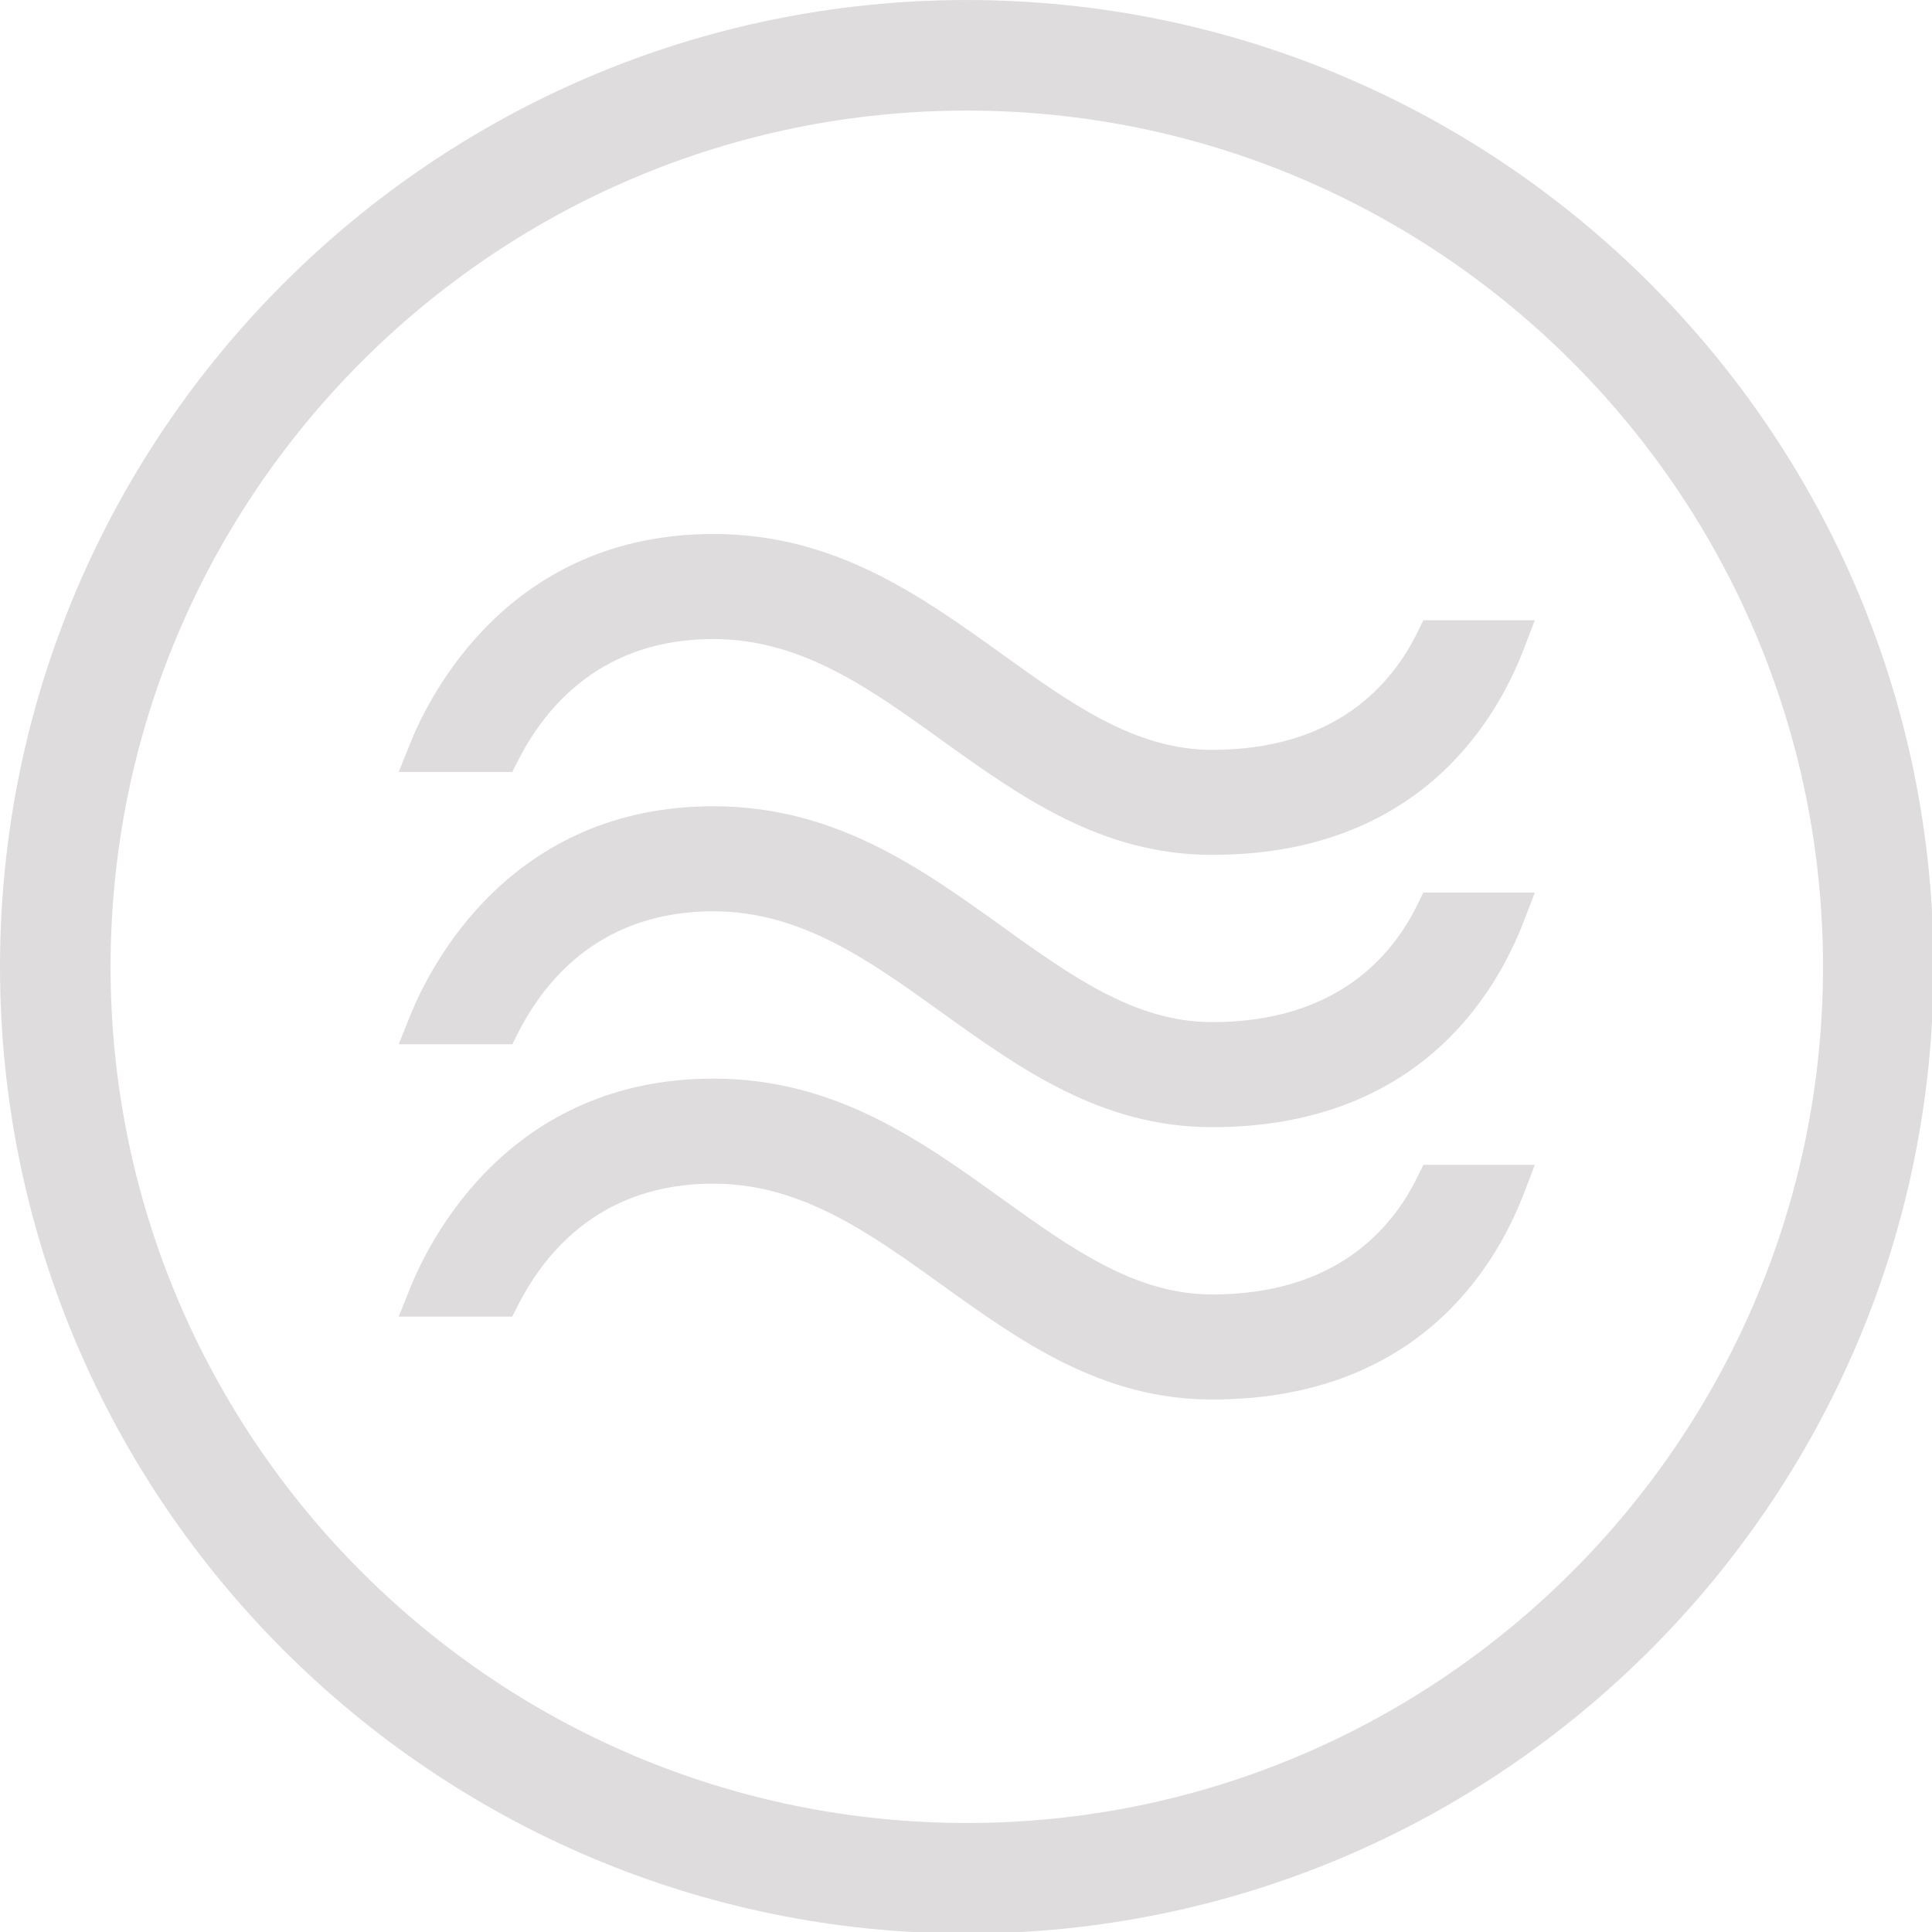
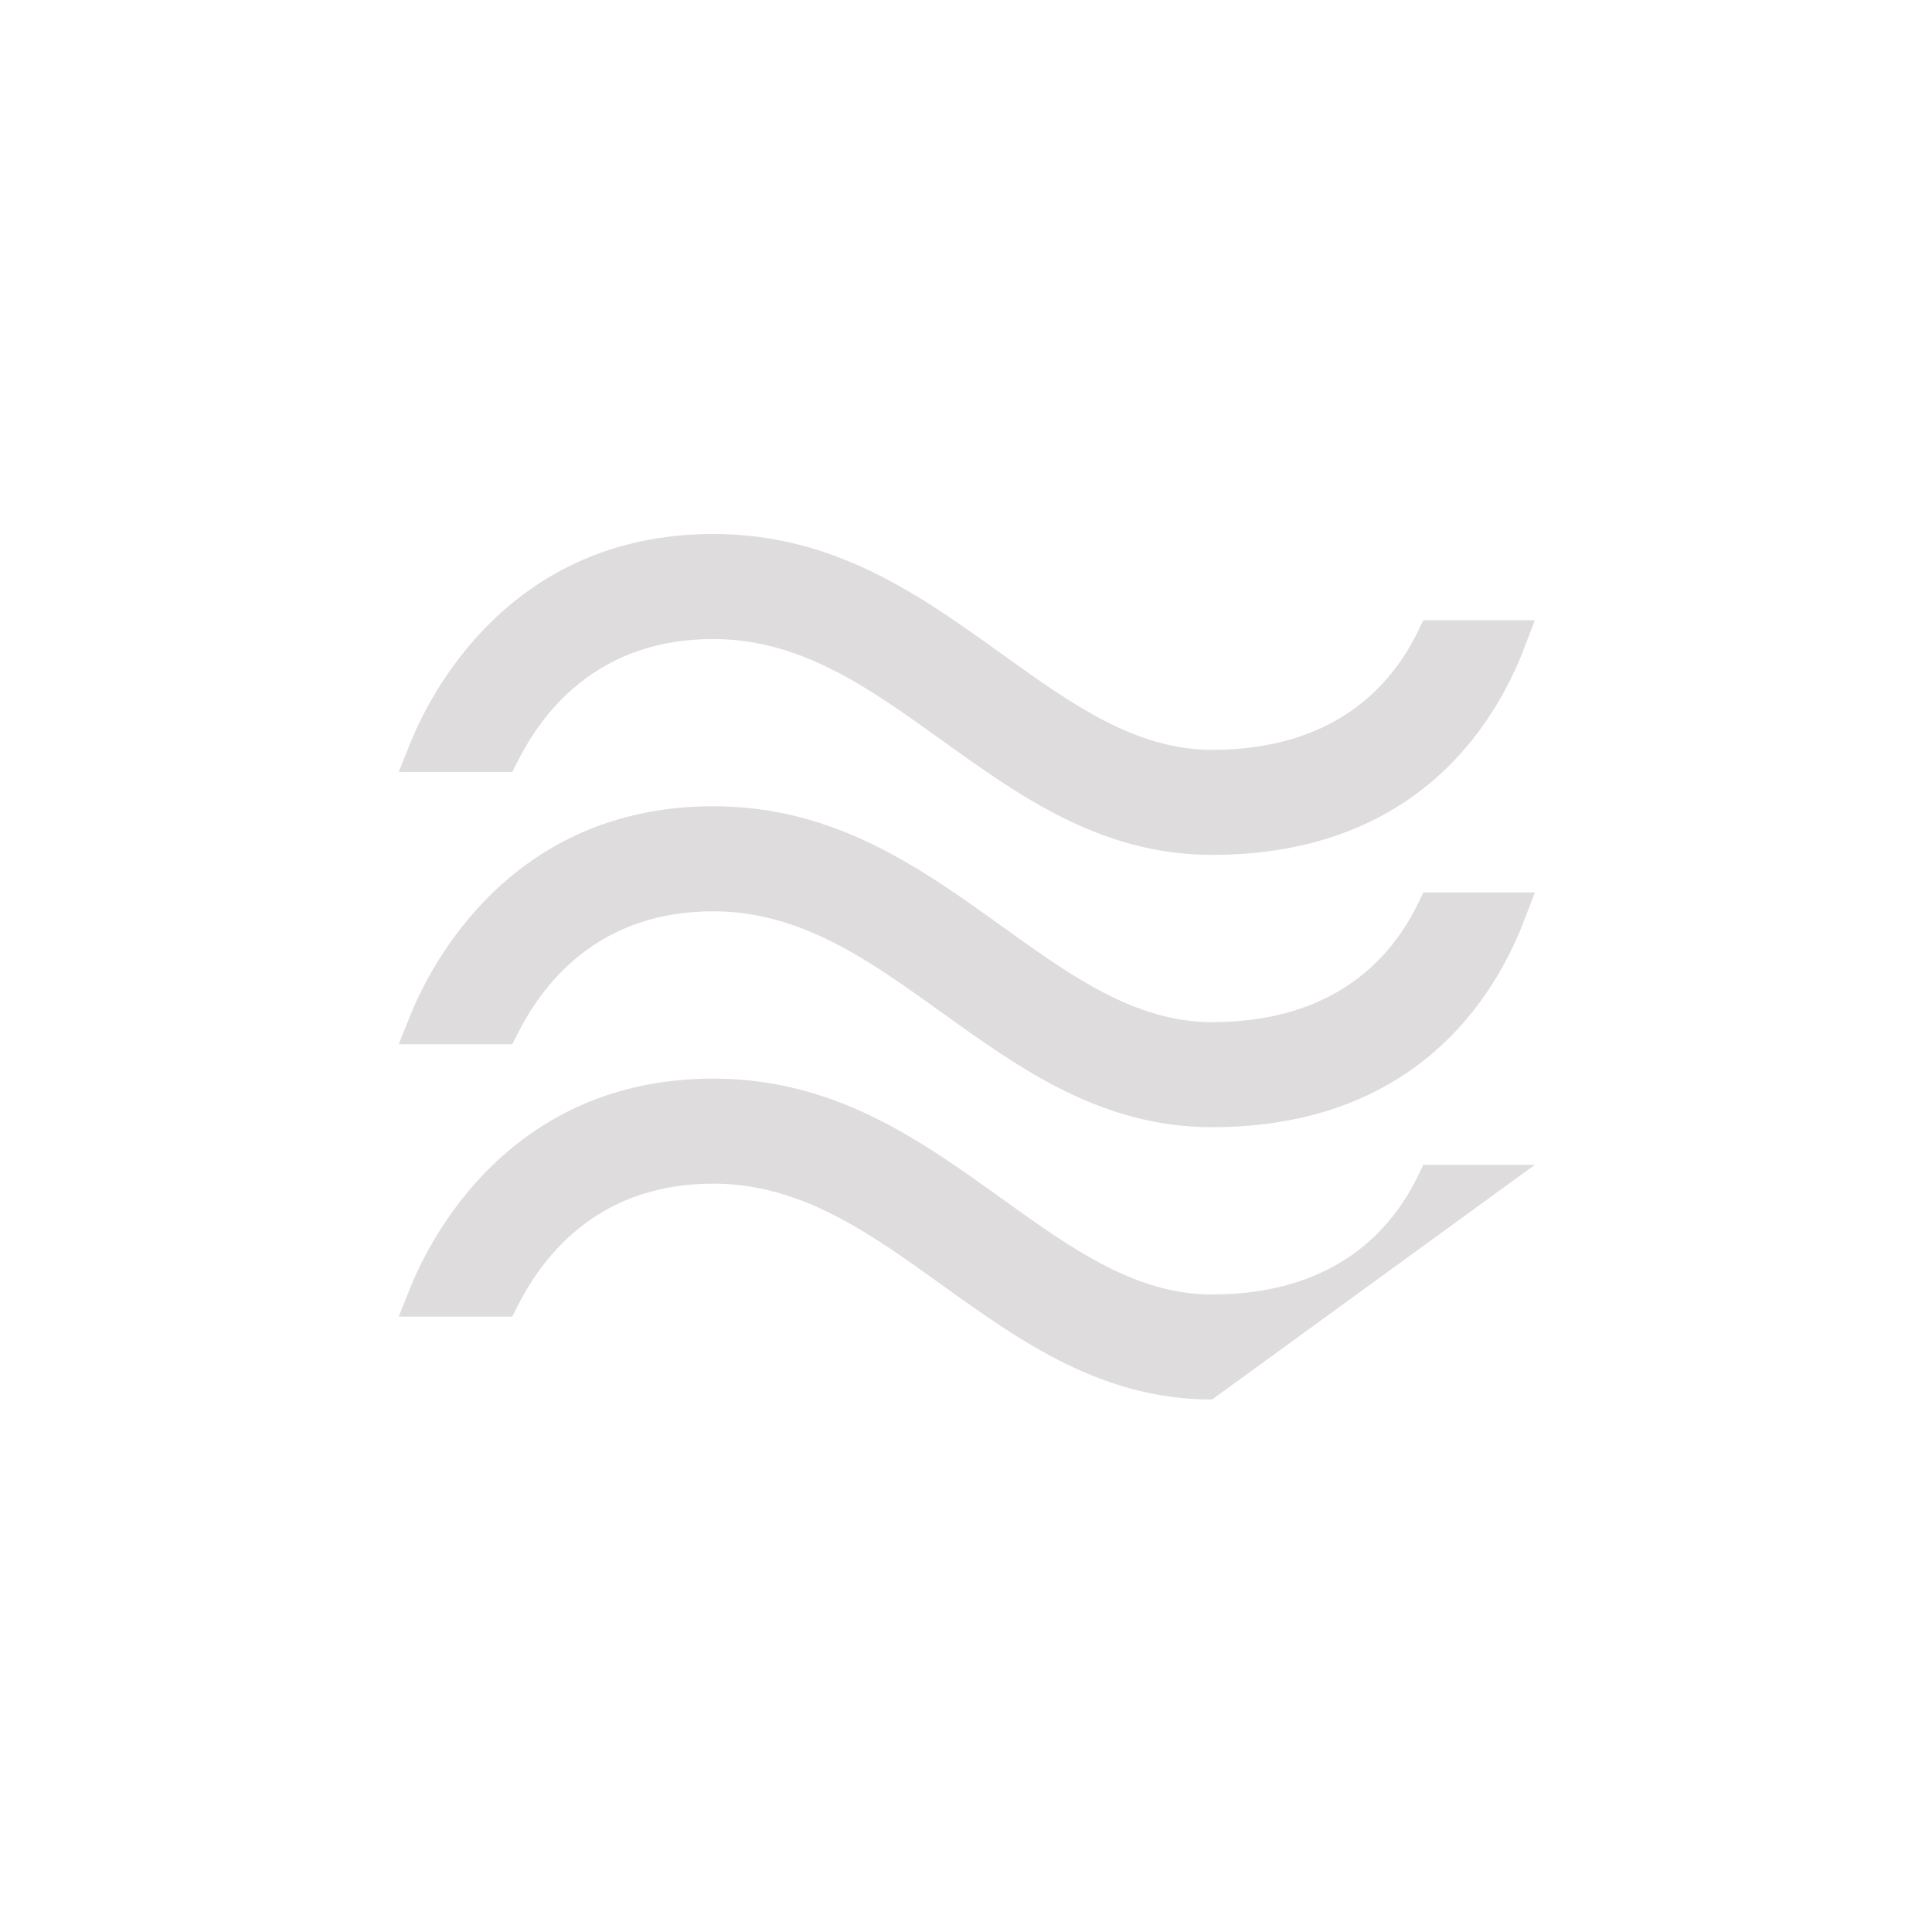
<svg xmlns="http://www.w3.org/2000/svg" width="100%" height="100%" viewBox="0 0 170 170" version="1.1" xml:space="preserve" style="fill-rule:evenodd;clip-rule:evenodd;stroke-linejoin:round;stroke-miterlimit:2;">
  <g transform="matrix(1,0,0,1,-874.932,-3565)">
    <g opacity="0.3">
      <g transform="matrix(1,0,0,1,937.697,3630.98)">
        <path d="M0,-9.751C7.714,-9.751 13.723,-5.434 20.088,-0.859C27.003,4.107 34.153,9.242 43.887,9.242C61.733,9.242 68.752,-2.154 71.347,-8.948L72.284,-11.402L62.475,-11.402L61.98,-10.385C59.674,-5.648 54.662,0.001 43.887,0.001C37.127,0.001 31.468,-4.066 25.474,-8.373C18.203,-13.594 10.685,-18.993 0,-18.993C-17.902,-18.993 -24.952,-4.864 -26.687,-0.534L-27.68,1.947L-17.69,1.947L-17.188,0.958C-14.708,-3.927 -9.713,-9.751 0,-9.751" style="fill:rgb(144,137,136);fill-rule:nonzero;" />
      </g>
      <g transform="matrix(1,0,0,1,937.698,3654.94)">
        <path d="M0,-9.753C7.713,-9.753 13.721,-5.434 20.088,-0.859C27.003,4.107 34.153,9.242 43.886,9.242C61.733,9.242 68.752,-2.156 71.347,-8.95L72.284,-11.404L62.475,-11.404L61.98,-10.387C59.674,-5.649 54.663,0 43.886,0C37.128,0 31.468,-4.067 25.471,-8.376C18.201,-13.597 10.684,-18.995 0,-18.995C-17.901,-18.995 -24.952,-4.866 -26.687,-0.536L-27.681,1.945L-17.69,1.945L-17.188,0.956C-14.708,-3.929 -9.713,-9.753 0,-9.753" style="fill:rgb(144,137,136);fill-rule:nonzero;" />
      </g>
      <g transform="matrix(1,0,0,1,981.584,3659.91)">
-         <path d="M0,28.236C17.846,28.236 24.865,16.838 27.461,10.044L28.398,7.59L18.589,7.59L18.094,8.607C15.787,13.344 10.775,18.993 0,18.993C-6.761,18.993 -12.419,14.927 -18.416,10.619C-25.686,5.397 -33.203,0 -43.887,0C-61.789,0 -68.839,14.128 -70.573,18.458L-71.567,20.94L-61.577,20.94L-61.075,19.95C-58.594,15.066 -53.6,9.241 -43.887,9.241C-36.174,9.241 -30.165,13.56 -23.791,18.14C-16.878,23.103 -9.73,28.236 0,28.236" style="fill:rgb(144,137,136);fill-rule:nonzero;" />
+         <path d="M0,28.236L28.398,7.59L18.589,7.59L18.094,8.607C15.787,13.344 10.775,18.993 0,18.993C-6.761,18.993 -12.419,14.927 -18.416,10.619C-25.686,5.397 -33.203,0 -43.887,0C-61.789,0 -68.839,14.128 -70.573,18.458L-71.567,20.94L-61.577,20.94L-61.075,19.95C-58.594,15.066 -53.6,9.241 -43.887,9.241C-36.174,9.241 -30.165,13.56 -23.791,18.14C-16.878,23.103 -9.73,28.236 0,28.236" style="fill:rgb(144,137,136);fill-rule:nonzero;" />
      </g>
      <g transform="matrix(1,0,0,1,1045.07,3650.07)">
-         <path d="M0,-0.003C0,-46.908 -38.162,-85.067 -85.068,-85.067C-131.975,-85.067 -170.137,-46.908 -170.137,-0.003C-170.137,46.903 -131.975,85.064 -85.068,85.064C-38.162,85.064 0,46.903 0,-0.003M-160.409,-0.003C-160.409,-41.543 -126.611,-75.34 -85.068,-75.34C-43.526,-75.34 -9.728,-41.543 -9.728,-0.003C-9.728,41.54 -43.526,75.338 -85.068,75.338C-126.611,75.338 -160.409,41.54 -160.409,-0.003" style="fill:rgb(144,137,136);fill-rule:nonzero;" />
-       </g>
+         </g>
    </g>
  </g>
</svg>